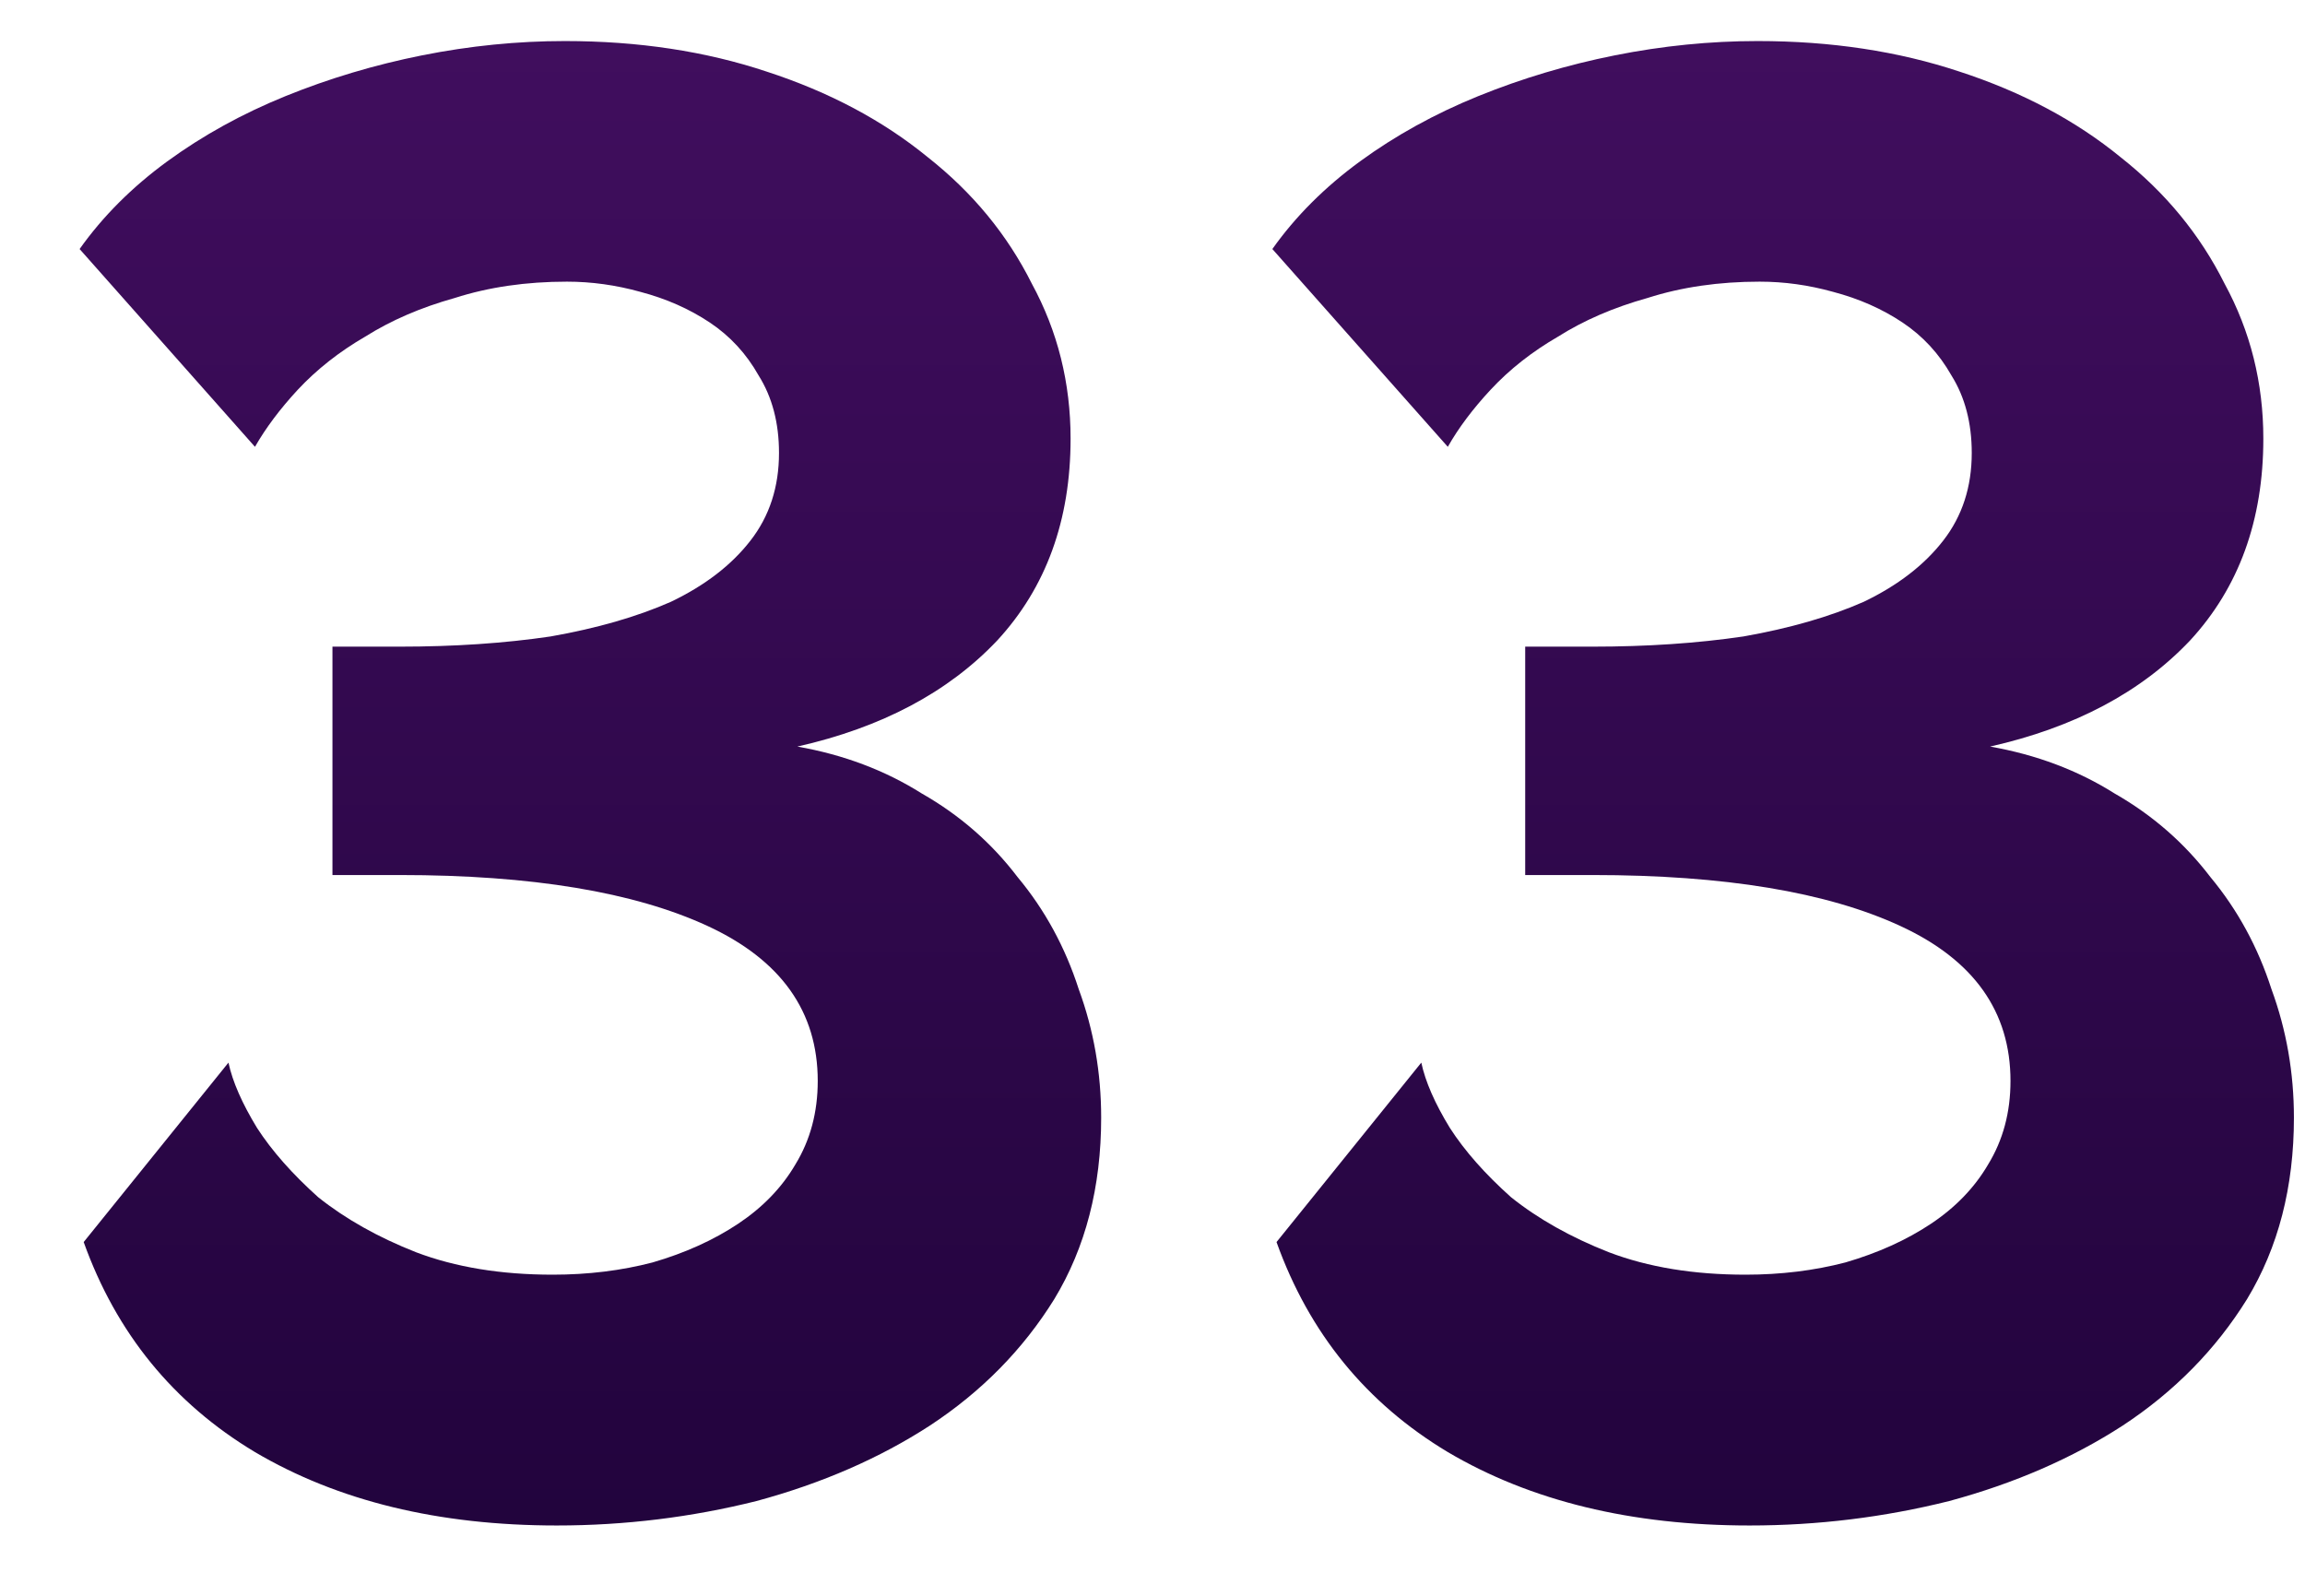
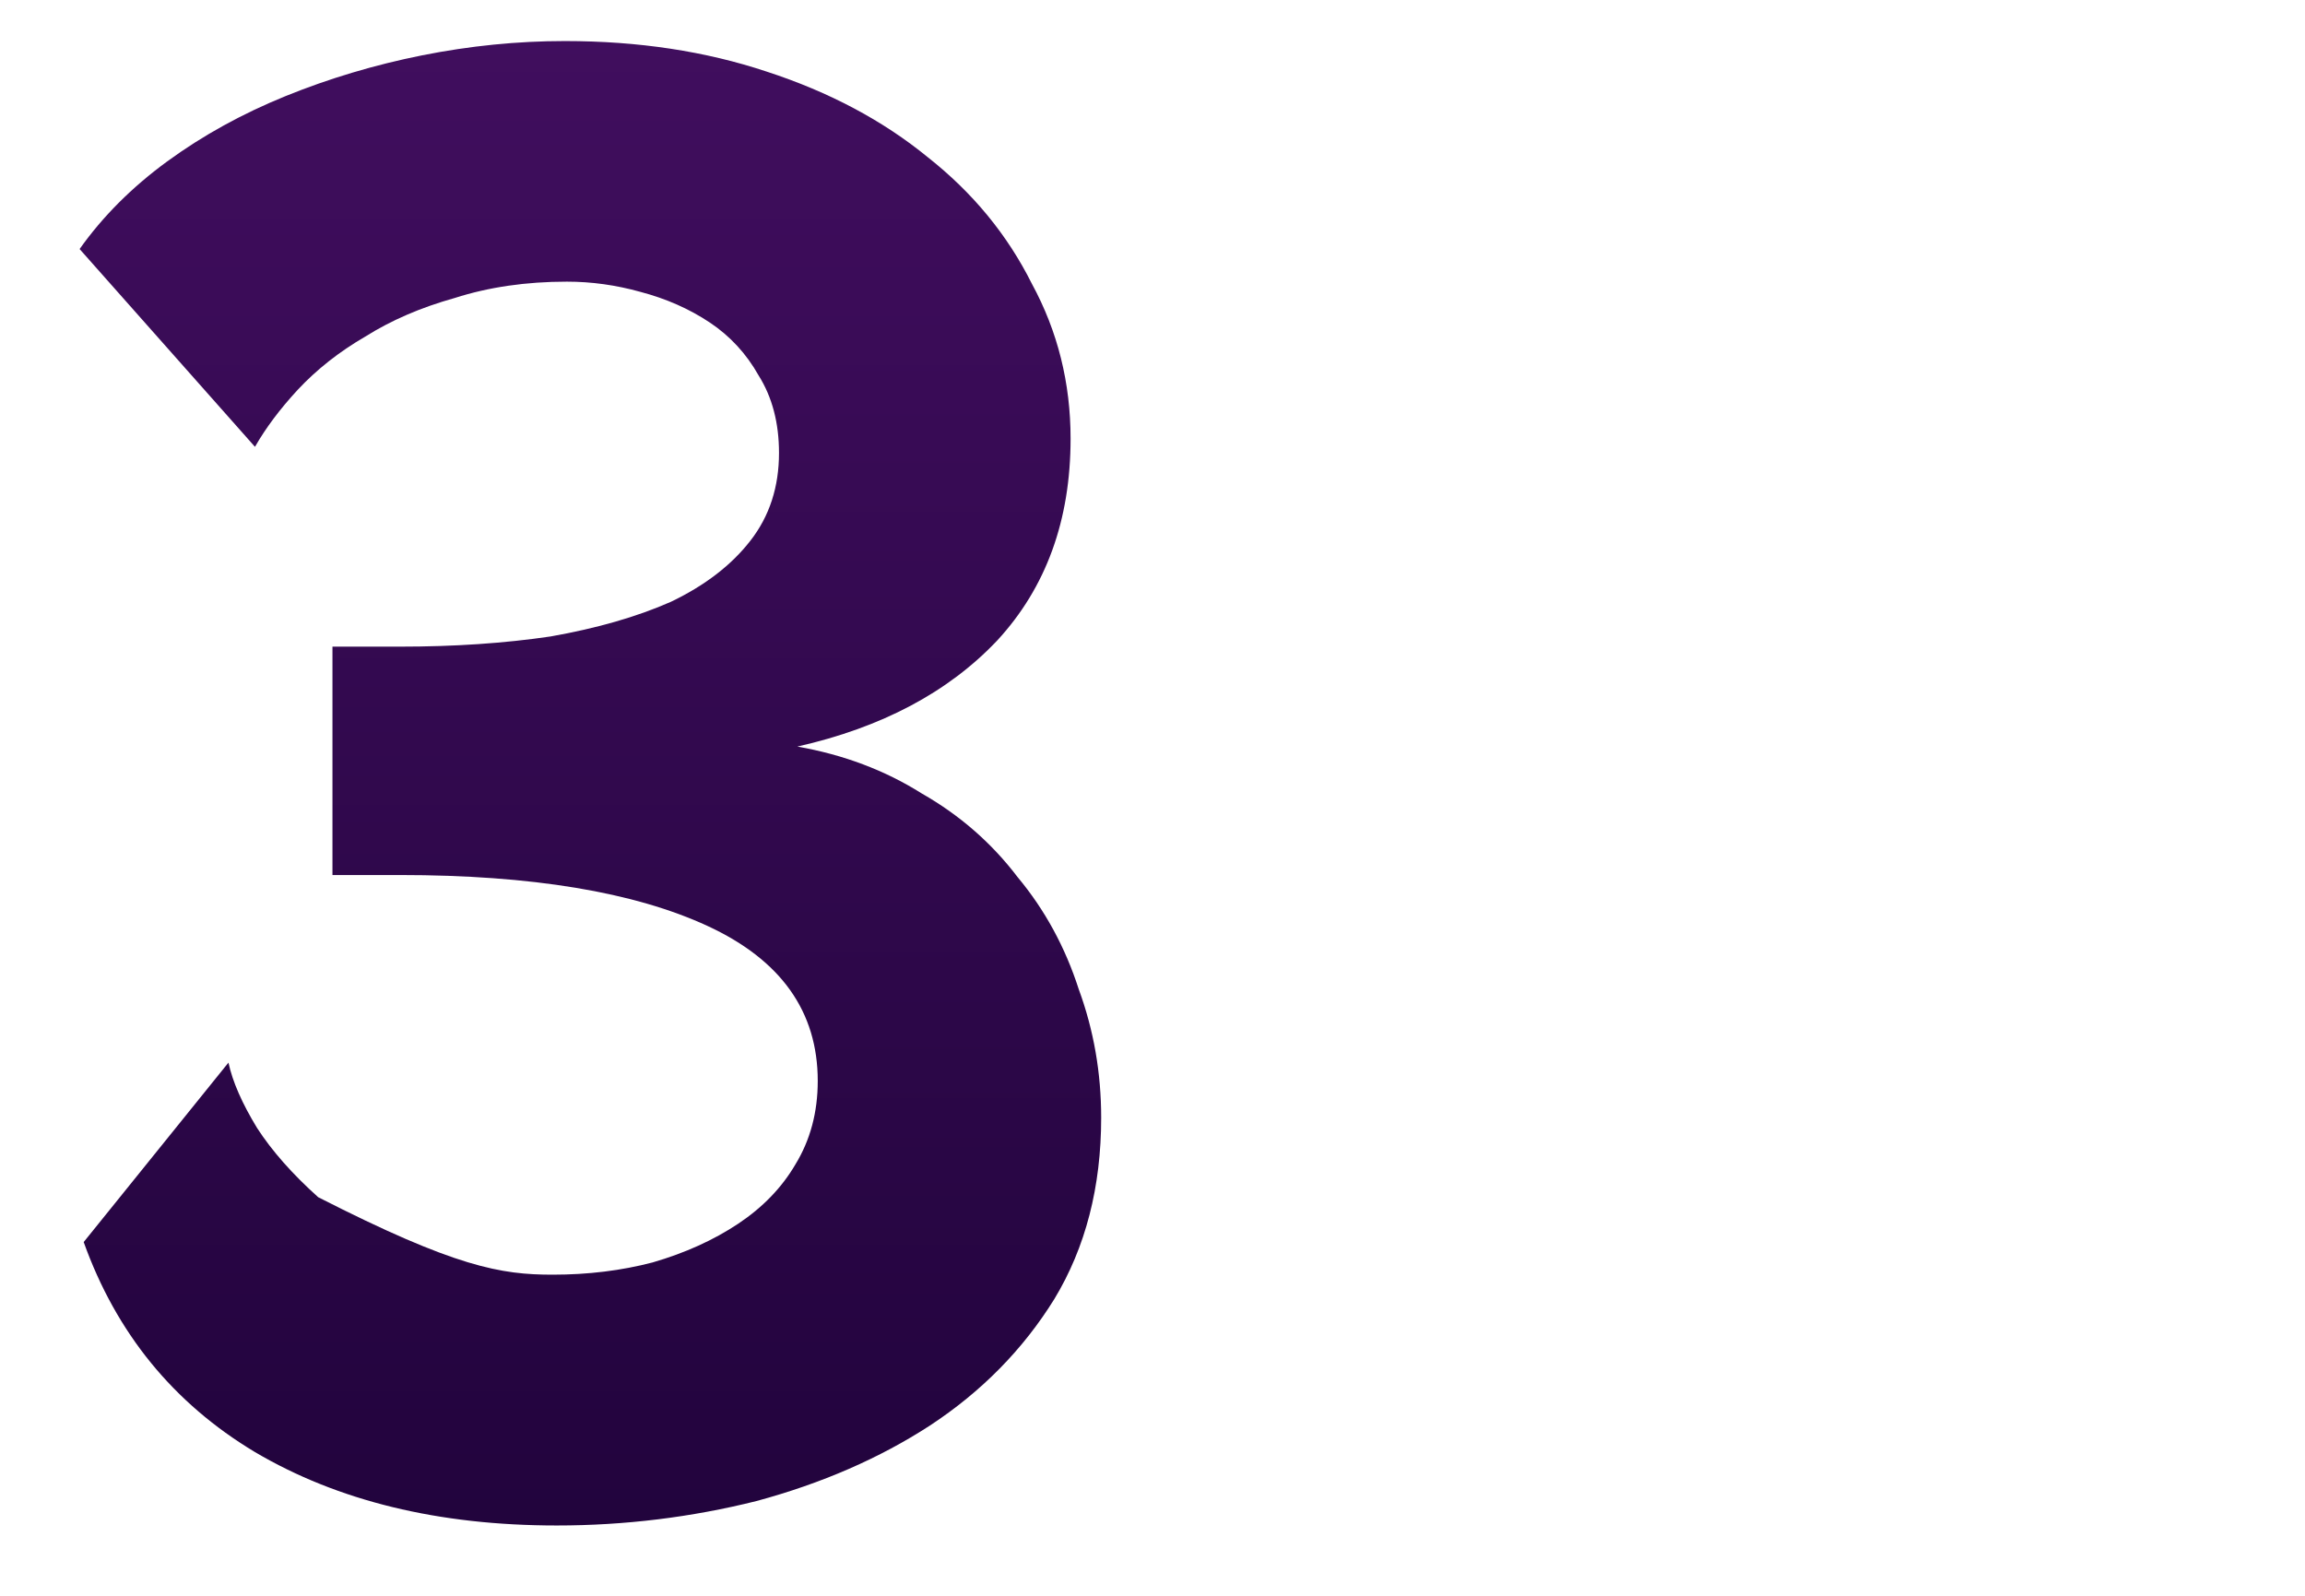
<svg xmlns="http://www.w3.org/2000/svg" width="26" height="18" viewBox="0 0 26 18" fill="none">
-   <path d="M6.28 17.207C4.946 17.207 3.812 16.931 2.876 16.379C1.956 15.827 1.312 15.037 0.944 14.01L2.577 11.986C2.623 12.201 2.731 12.446 2.899 12.722C3.068 12.983 3.298 13.243 3.589 13.504C3.896 13.749 4.264 13.956 4.693 14.125C5.138 14.294 5.652 14.378 6.234 14.378C6.633 14.378 7.009 14.332 7.361 14.24C7.729 14.133 8.051 13.987 8.327 13.803C8.603 13.619 8.818 13.397 8.971 13.136C9.14 12.86 9.224 12.546 9.224 12.193C9.224 11.411 8.81 10.828 7.982 10.445C7.154 10.062 5.997 9.87 4.509 9.87H3.75V7.294H4.509C5.123 7.294 5.69 7.256 6.211 7.179C6.733 7.087 7.185 6.957 7.568 6.788C7.952 6.604 8.251 6.374 8.465 6.098C8.68 5.822 8.787 5.492 8.787 5.109C8.787 4.772 8.711 4.48 8.557 4.235C8.419 3.99 8.235 3.79 8.005 3.637C7.775 3.484 7.515 3.369 7.223 3.292C6.947 3.215 6.671 3.177 6.395 3.177C5.935 3.177 5.514 3.238 5.13 3.361C4.747 3.468 4.41 3.614 4.118 3.798C3.827 3.967 3.574 4.166 3.359 4.396C3.16 4.611 2.999 4.825 2.876 5.04L0.898 2.809C1.159 2.441 1.489 2.111 1.887 1.82C2.286 1.529 2.731 1.283 3.221 1.084C3.712 0.885 4.226 0.731 4.762 0.624C5.299 0.517 5.836 0.463 6.372 0.463C7.2 0.463 7.959 0.578 8.649 0.808C9.355 1.038 9.96 1.36 10.466 1.774C10.972 2.173 11.363 2.648 11.639 3.2C11.931 3.737 12.076 4.319 12.076 4.948C12.076 5.868 11.8 6.627 11.248 7.225C10.696 7.808 9.945 8.206 8.994 8.421C9.516 8.513 9.983 8.689 10.397 8.95C10.827 9.195 11.187 9.51 11.478 9.893C11.785 10.261 12.015 10.683 12.168 11.158C12.337 11.618 12.421 12.101 12.421 12.607C12.421 13.389 12.245 14.071 11.892 14.654C11.54 15.221 11.072 15.697 10.489 16.08C9.922 16.448 9.27 16.732 8.534 16.931C7.798 17.115 7.047 17.207 6.28 17.207Z" fill="url(#paint0_linear_691_56)" />
-   <path d="M19.735 17.207C18.401 17.207 17.266 16.931 16.331 16.379C15.411 15.827 14.767 15.037 14.399 14.01L16.032 11.986C16.078 12.201 16.185 12.446 16.354 12.722C16.522 12.983 16.752 13.243 17.044 13.504C17.35 13.749 17.718 13.956 18.148 14.125C18.592 14.294 19.106 14.378 19.689 14.378C20.087 14.378 20.463 14.332 20.816 14.24C21.183 14.133 21.506 13.987 21.782 13.803C22.058 13.619 22.272 13.397 22.425 13.136C22.594 12.86 22.678 12.546 22.678 12.193C22.678 11.411 22.265 10.828 21.436 10.445C20.608 10.062 19.451 9.87 17.963 9.87H17.204V7.294H17.963C18.577 7.294 19.144 7.256 19.666 7.179C20.187 7.087 20.639 6.957 21.023 6.788C21.406 6.604 21.705 6.374 21.919 6.098C22.134 5.822 22.241 5.492 22.241 5.109C22.241 4.772 22.165 4.48 22.012 4.235C21.873 3.99 21.689 3.79 21.459 3.637C21.23 3.484 20.969 3.369 20.677 3.292C20.401 3.215 20.125 3.177 19.849 3.177C19.39 3.177 18.968 3.238 18.584 3.361C18.201 3.468 17.864 3.614 17.573 3.798C17.281 3.967 17.028 4.166 16.814 4.396C16.614 4.611 16.453 4.825 16.331 5.04L14.352 2.809C14.613 2.441 14.943 2.111 15.341 1.82C15.74 1.529 16.185 1.283 16.675 1.084C17.166 0.885 17.68 0.731 18.216 0.624C18.753 0.517 19.29 0.463 19.826 0.463C20.654 0.463 21.413 0.578 22.104 0.808C22.809 1.038 23.415 1.36 23.921 1.774C24.427 2.173 24.817 2.648 25.093 3.2C25.385 3.737 25.53 4.319 25.53 4.948C25.53 5.868 25.255 6.627 24.703 7.225C24.151 7.808 23.399 8.206 22.448 8.421C22.97 8.513 23.438 8.689 23.852 8.95C24.281 9.195 24.641 9.51 24.933 9.893C25.239 10.261 25.469 10.683 25.622 11.158C25.791 11.618 25.875 12.101 25.875 12.607C25.875 13.389 25.699 14.071 25.346 14.654C24.994 15.221 24.526 15.697 23.944 16.08C23.376 16.448 22.724 16.732 21.988 16.931C21.253 17.115 20.501 17.207 19.735 17.207Z" fill="url(#paint1_linear_691_56)" />
+   <path d="M6.28 17.207C4.946 17.207 3.812 16.931 2.876 16.379C1.956 15.827 1.312 15.037 0.944 14.01L2.577 11.986C2.623 12.201 2.731 12.446 2.899 12.722C3.068 12.983 3.298 13.243 3.589 13.504C5.138 14.294 5.652 14.378 6.234 14.378C6.633 14.378 7.009 14.332 7.361 14.24C7.729 14.133 8.051 13.987 8.327 13.803C8.603 13.619 8.818 13.397 8.971 13.136C9.14 12.86 9.224 12.546 9.224 12.193C9.224 11.411 8.81 10.828 7.982 10.445C7.154 10.062 5.997 9.87 4.509 9.87H3.75V7.294H4.509C5.123 7.294 5.69 7.256 6.211 7.179C6.733 7.087 7.185 6.957 7.568 6.788C7.952 6.604 8.251 6.374 8.465 6.098C8.68 5.822 8.787 5.492 8.787 5.109C8.787 4.772 8.711 4.48 8.557 4.235C8.419 3.99 8.235 3.79 8.005 3.637C7.775 3.484 7.515 3.369 7.223 3.292C6.947 3.215 6.671 3.177 6.395 3.177C5.935 3.177 5.514 3.238 5.13 3.361C4.747 3.468 4.41 3.614 4.118 3.798C3.827 3.967 3.574 4.166 3.359 4.396C3.16 4.611 2.999 4.825 2.876 5.04L0.898 2.809C1.159 2.441 1.489 2.111 1.887 1.82C2.286 1.529 2.731 1.283 3.221 1.084C3.712 0.885 4.226 0.731 4.762 0.624C5.299 0.517 5.836 0.463 6.372 0.463C7.2 0.463 7.959 0.578 8.649 0.808C9.355 1.038 9.96 1.36 10.466 1.774C10.972 2.173 11.363 2.648 11.639 3.2C11.931 3.737 12.076 4.319 12.076 4.948C12.076 5.868 11.8 6.627 11.248 7.225C10.696 7.808 9.945 8.206 8.994 8.421C9.516 8.513 9.983 8.689 10.397 8.95C10.827 9.195 11.187 9.51 11.478 9.893C11.785 10.261 12.015 10.683 12.168 11.158C12.337 11.618 12.421 12.101 12.421 12.607C12.421 13.389 12.245 14.071 11.892 14.654C11.54 15.221 11.072 15.697 10.489 16.08C9.922 16.448 9.27 16.732 8.534 16.931C7.798 17.115 7.047 17.207 6.28 17.207Z" fill="url(#paint0_linear_691_56)" />
  <defs>
    <linearGradient id="paint0_linear_691_56" x1="21.173" y1="-1.681" x2="21.173" y2="18.185" gradientUnits="userSpaceOnUse">
      <stop stop-color="#440F62" />
      <stop offset="1" stop-color="#20033B" />
    </linearGradient>
    <linearGradient id="paint1_linear_691_56" x1="21.173" y1="-1.681" x2="21.173" y2="18.185" gradientUnits="userSpaceOnUse">
      <stop stop-color="#440F62" />
      <stop offset="1" stop-color="#20033B" />
    </linearGradient>
  </defs>
</svg>